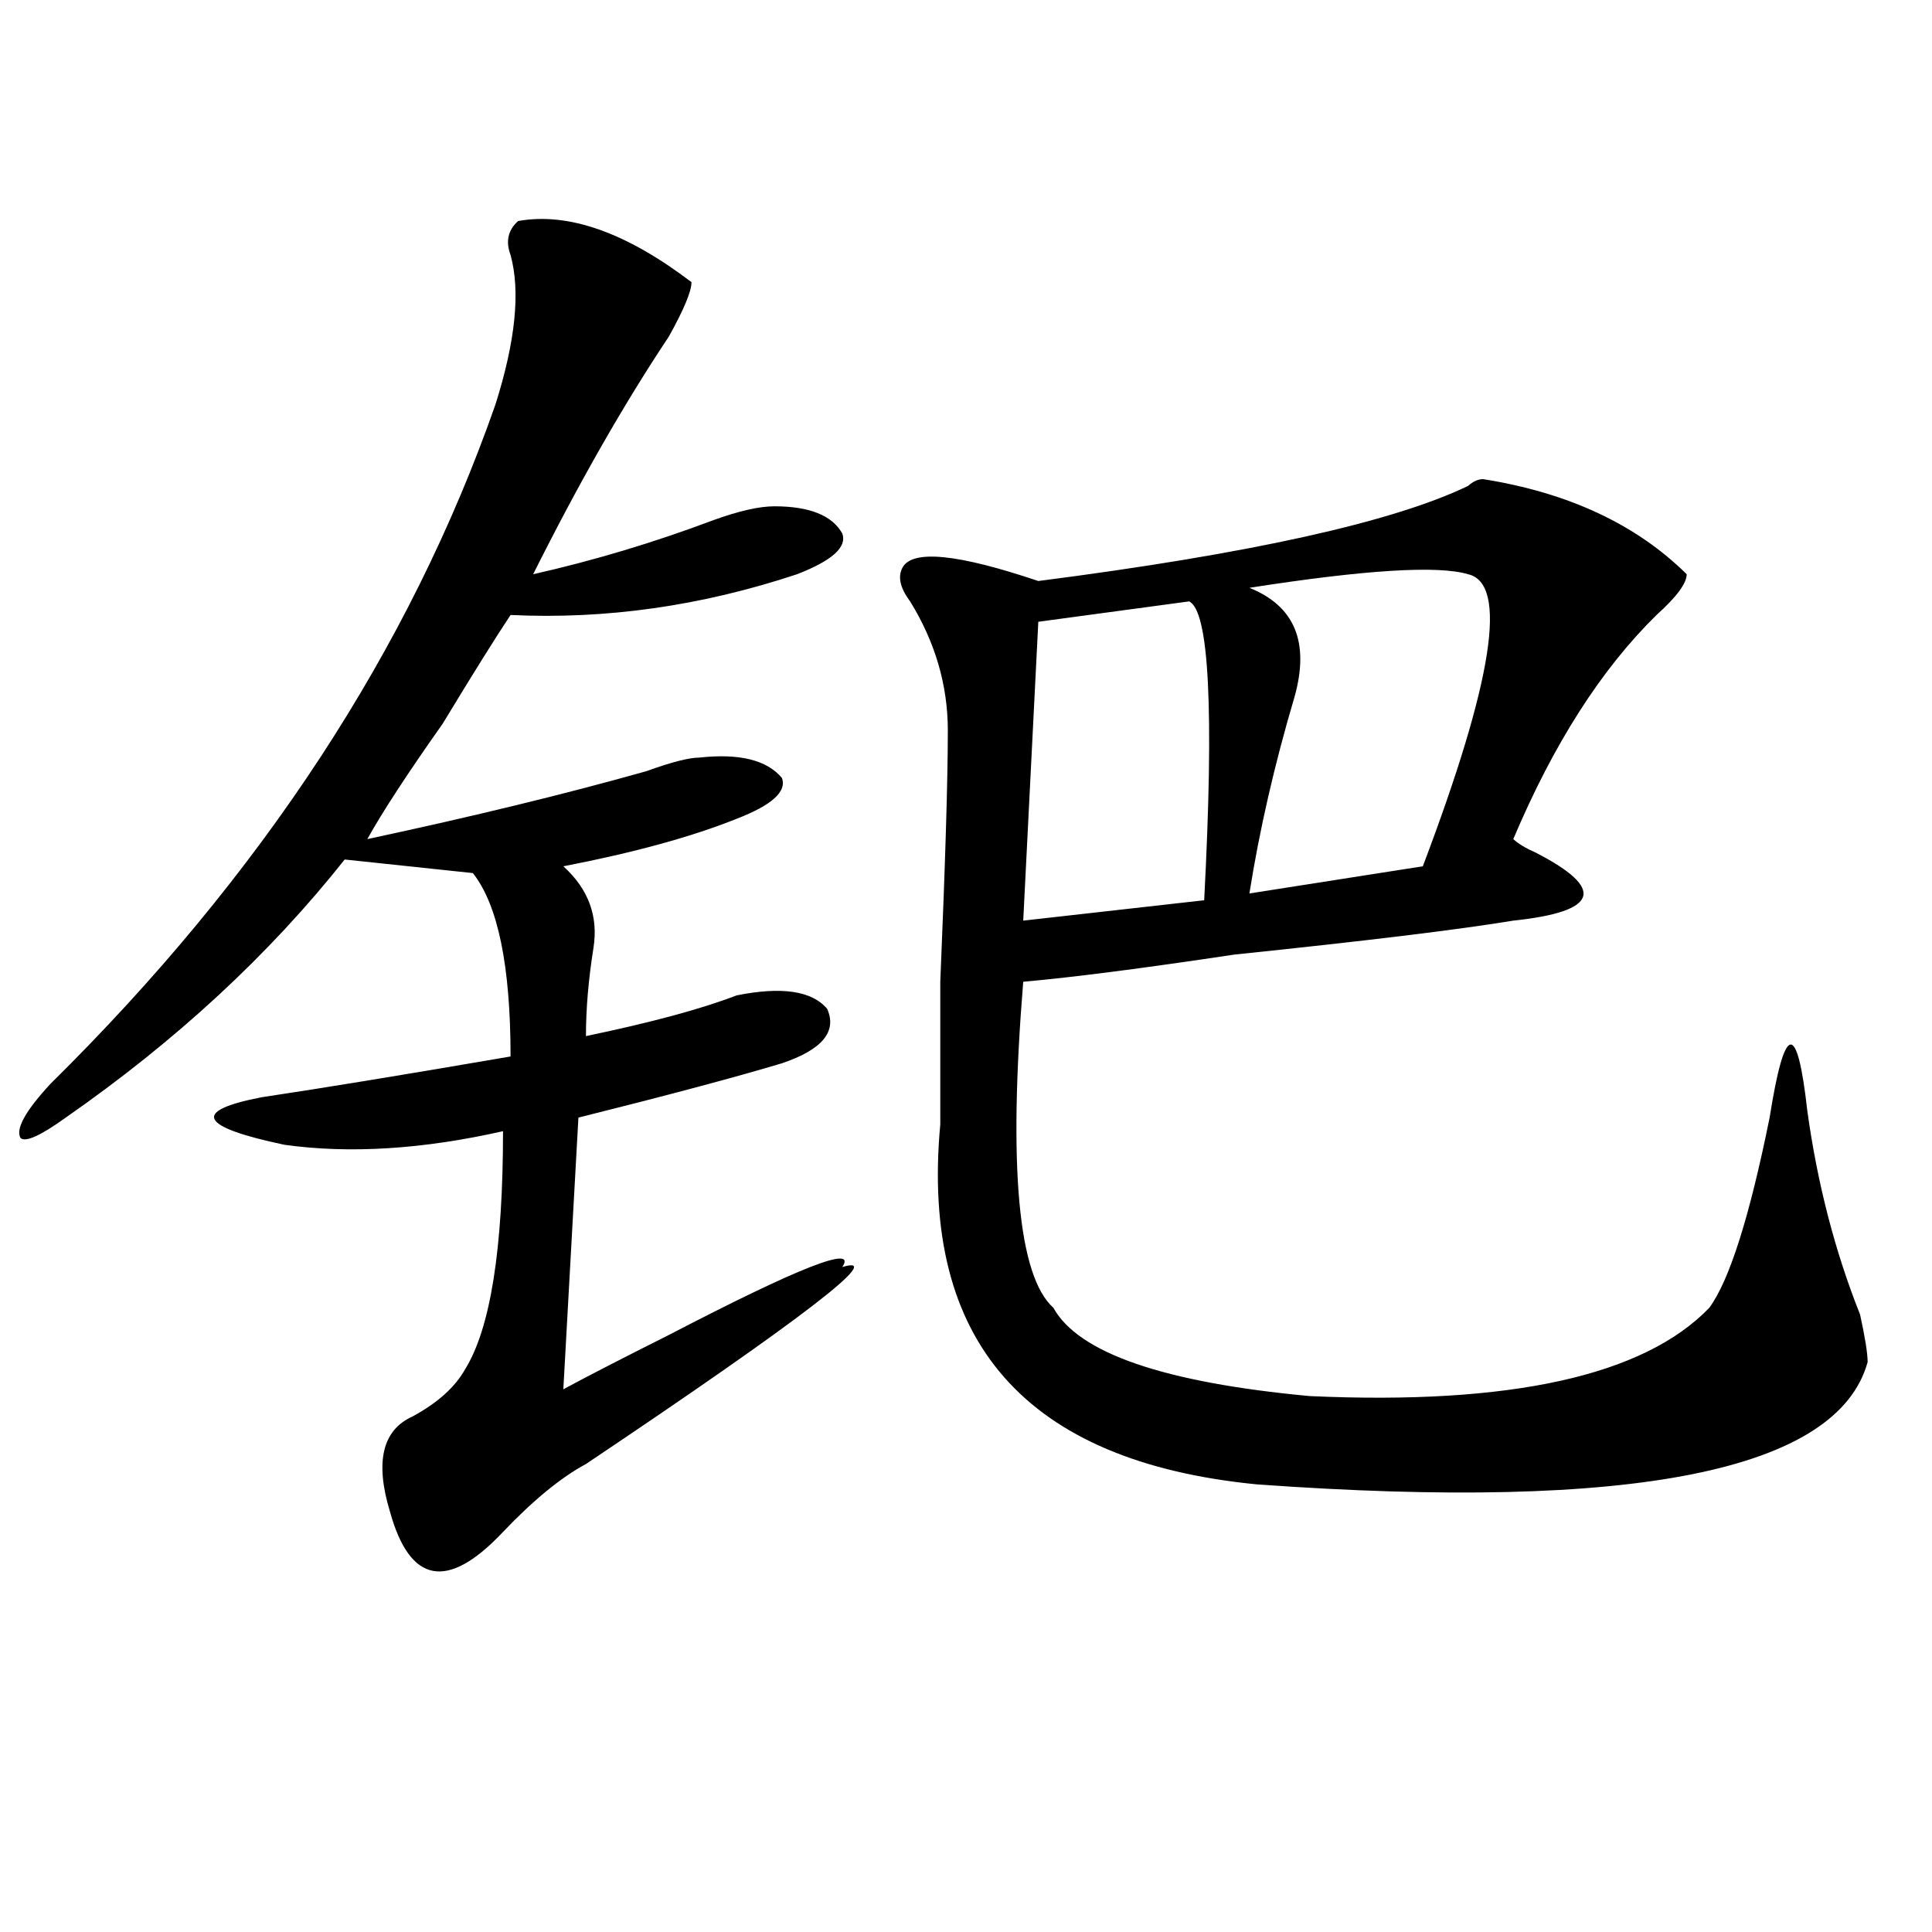
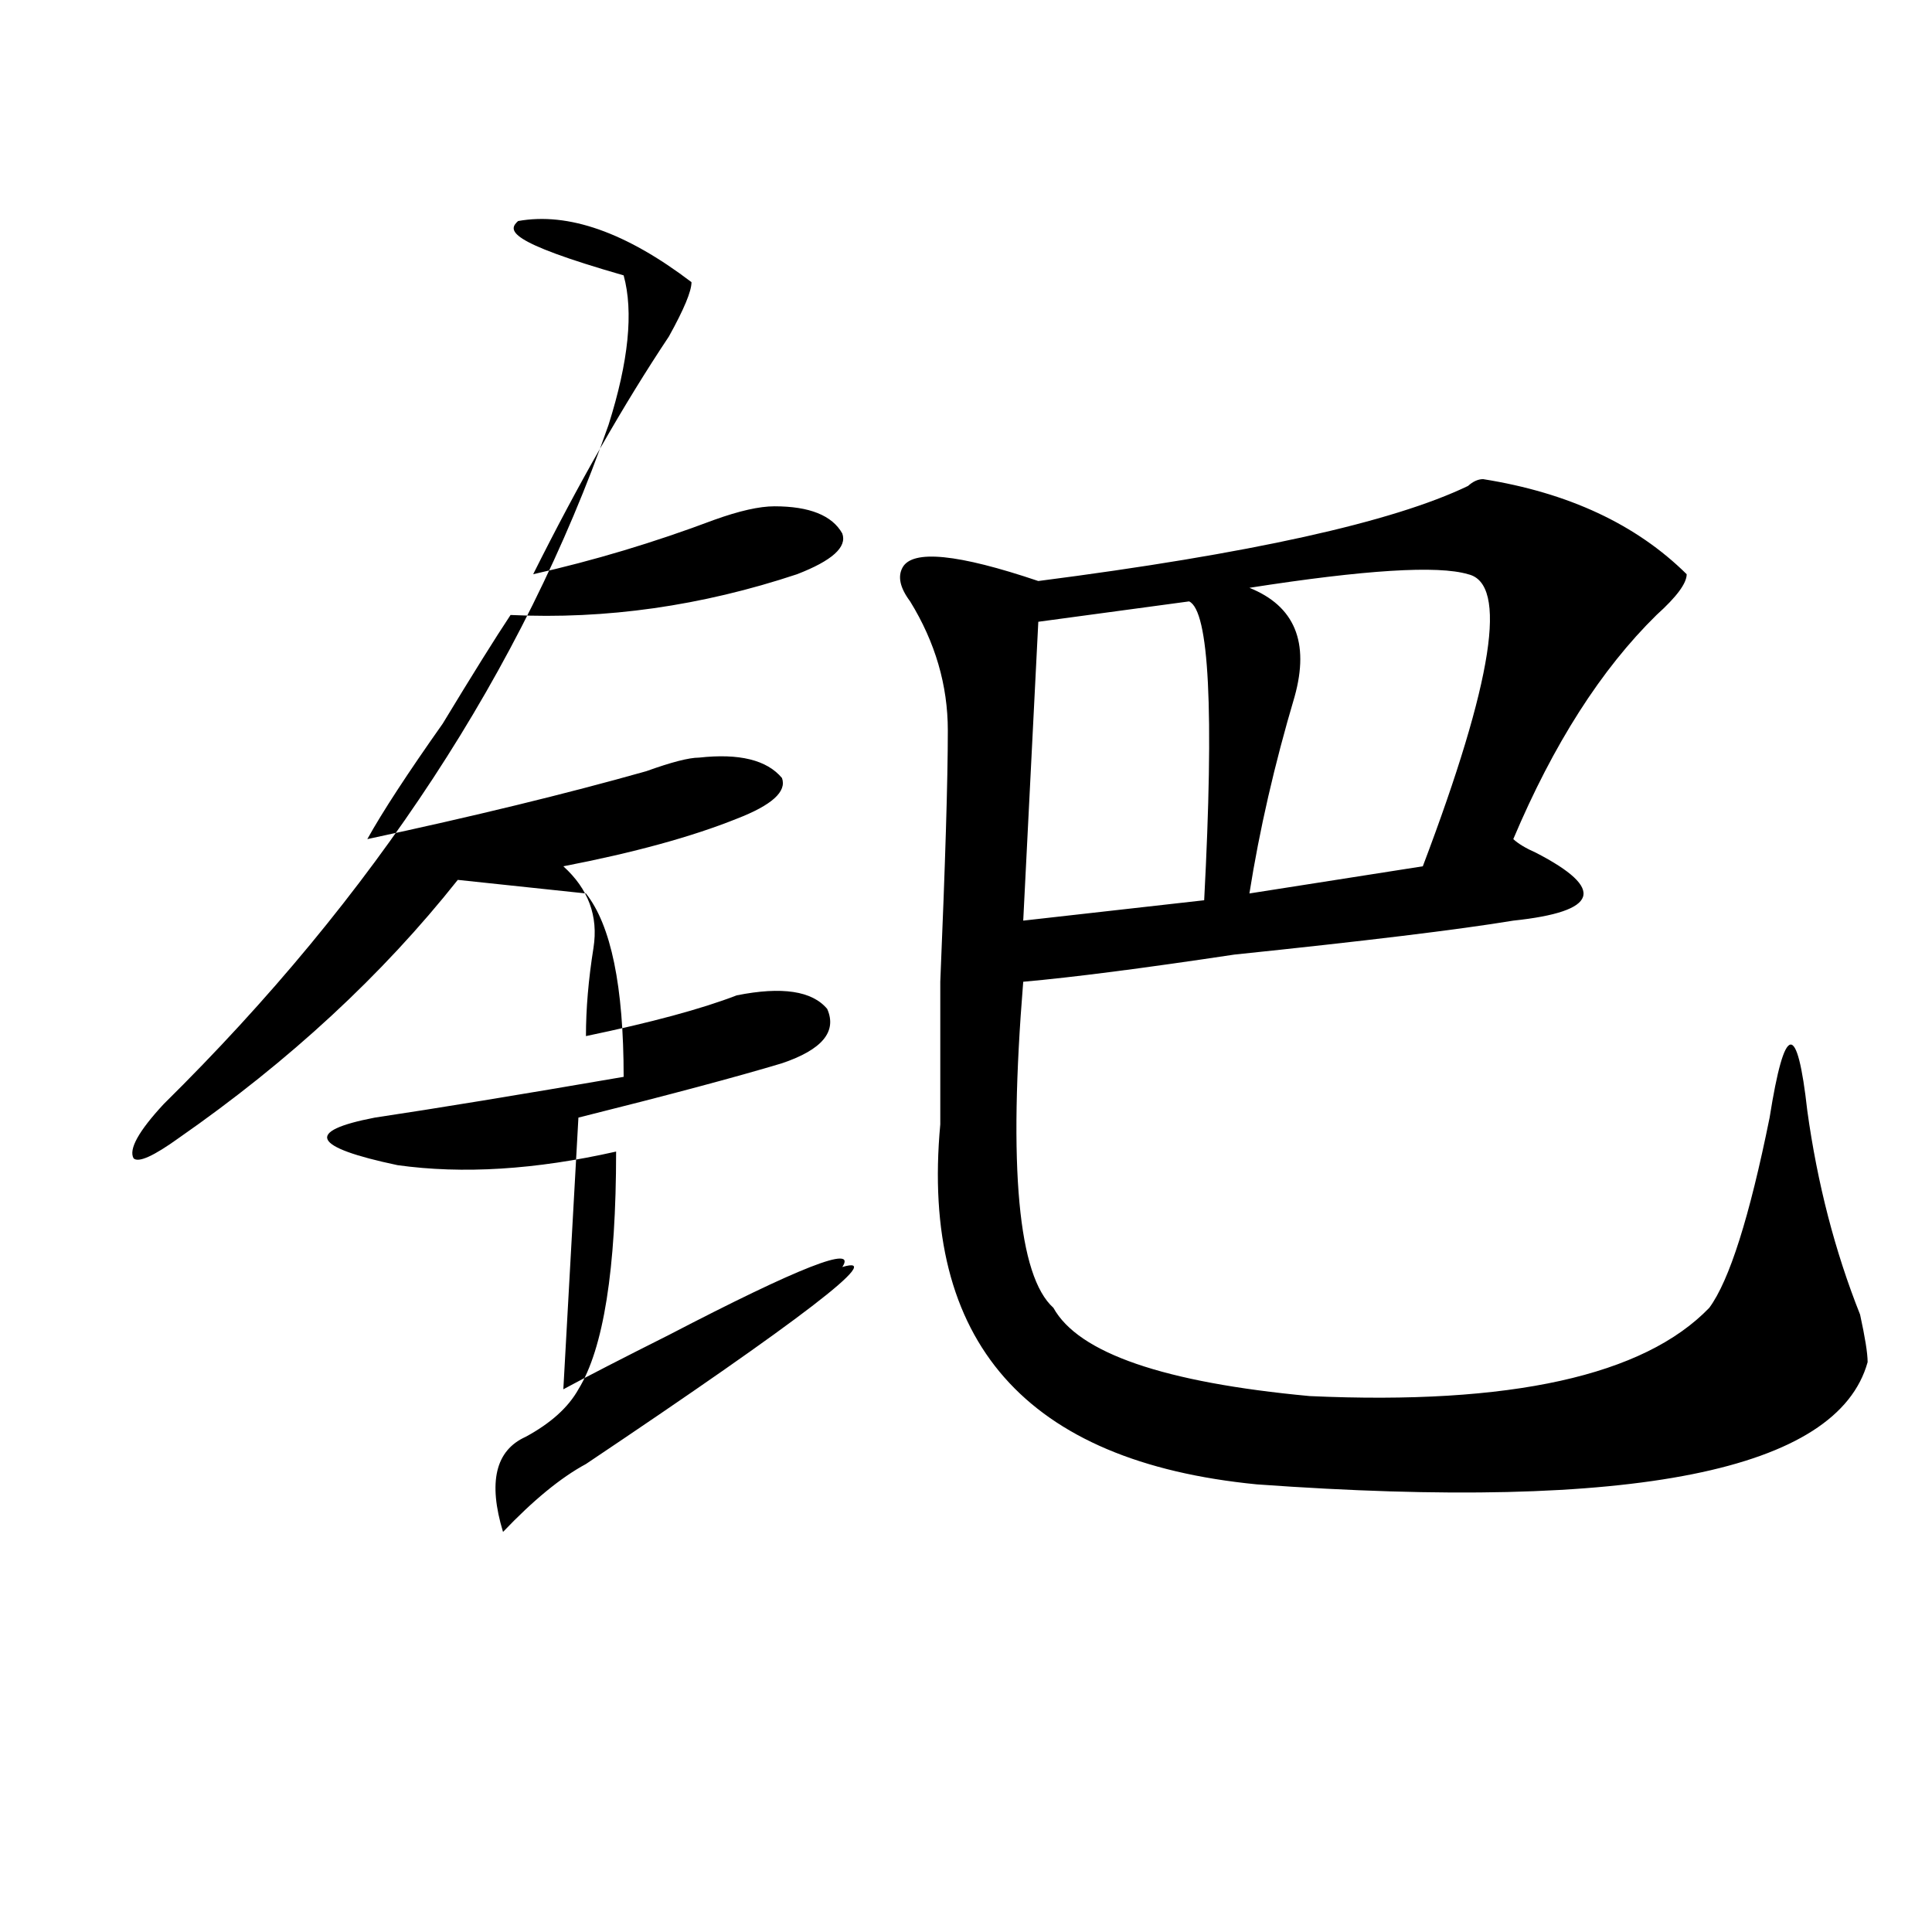
<svg xmlns="http://www.w3.org/2000/svg" version="1.1" id="图层_1" x="0px" y="0px" width="1000px" height="1000px" viewBox="0 0 1000 1000" enable-background="new 0 0 1000 1000" xml:space="preserve">
-   <path d="M268.164,114.406c25.976-4.669,55.913,5.878,89.754,31.641c0,4.725-3.902,14.063-11.707,28.125  c-23.414,35.156-46.828,76.19-70.242,123.047c31.219-7.031,62.438-16.369,93.656-28.125c12.987-4.669,23.414-7.031,31.219-7.031  c18.17,0,29.877,4.725,35.121,14.063c2.561,7.031-5.244,14.063-23.414,21.094c-49.45,16.425-98.899,23.456-148.289,21.094  c-7.805,11.756-19.512,30.487-35.121,56.25c-18.231,25.818-31.219,45.703-39.023,59.766c54.633-11.7,102.741-23.4,144.387-35.156  c12.987-4.669,22.072-7.031,27.316-7.031c20.792-2.307,35.121,1.209,42.926,10.547c2.561,7.031-5.244,14.063-23.414,21.094  c-23.414,9.394-53.353,17.578-89.754,24.609c12.987,11.756,18.171,25.818,15.609,42.188c-2.622,16.425-3.902,31.641-3.902,45.703  c33.779-7.031,59.815-14.063,78.047-21.094c23.414-4.669,39.023-2.307,46.828,7.031c5.183,11.756-2.622,21.094-23.414,28.125  c-23.414,7.031-58.535,16.425-105.363,28.125l-7.805,140.625c12.987-7.031,31.219-16.369,54.633-28.125  c67.62-35.156,97.559-46.856,89.754-35.156c23.414-7.031-20.854,26.972-132.68,101.953c-13.048,7.031-27.316,18.787-42.926,35.156  c-28.657,30.432-48.169,26.916-58.535-10.547c-7.805-25.763-3.902-42.188,11.707-49.219c12.987-7.031,22.073-15.216,27.316-24.609  c12.987-21.094,19.512-62.072,19.512-123.047c-41.646,9.394-79.388,11.756-113.168,7.031c-44.267-9.338-48.169-17.578-11.707-24.609  c31.219-4.669,74.145-11.7,128.777-21.094c0-46.856-6.524-78.497-19.512-94.922l-66.34-7.031  c-39.023,49.219-87.192,93.769-144.387,133.594c-13.048,9.394-20.853,12.909-23.414,10.547c-2.622-4.669,2.562-14.063,15.609-28.125  c109.266-107.775,185.972-225,230.238-351.563c10.366-32.794,12.987-58.557,7.805-77.344  C261.64,124.953,262.921,119.131,268.164,114.406z M767.664,248c44.206,7.031,79.327,23.456,105.363,49.219  c0,4.725-5.244,11.756-15.609,21.094c-28.658,28.125-53.353,66.797-74.145,116.016c2.561,2.362,6.463,4.725,11.707,7.031  c36.401,18.787,32.499,30.487-11.707,35.156c-28.658,4.725-76.767,10.547-144.387,17.578  c-46.828,7.031-83.291,11.756-109.266,14.063c-7.805,96.131-2.622,152.381,15.609,168.75c12.987,23.456,57.193,38.672,132.68,45.703  c104.021,4.725,172.983-10.547,206.824-45.703c10.365-14.063,20.792-46.856,31.219-98.438c7.805-49.219,14.268-50.372,19.512-3.516  c5.183,37.519,14.268,72.675,27.316,105.469c2.561,11.756,3.902,19.94,3.902,24.609c-15.609,56.25-120.973,77.344-316.09,63.281  c-119.692-11.7-174.325-73.828-163.898-186.328c0-9.338,0-33.947,0-73.828c2.561-60.919,3.902-104.26,3.902-130.078  c0-23.4-6.524-45.703-19.512-66.797c-5.244-7.031-6.524-12.854-3.902-17.578c5.183-9.338,28.597-7.031,70.242,7.031  c109.266-14.063,183.41-30.432,222.434-49.219C762.42,249.209,765.042,248,767.664,248z M615.473,311.281l-78.047,10.547  l-7.805,154.688l93.656-10.547C628.46,367.531,625.838,316.006,615.473,311.281z M759.859,297.219  c-15.609-4.669-53.353-2.307-113.168,7.031c23.414,9.394,31.219,28.125,23.414,56.25c-10.427,35.156-18.231,69.159-23.414,101.953  l89.754-14.063C772.847,352.315,780.651,301.943,759.859,297.219z" />
+   <path d="M268.164,114.406c25.976-4.669,55.913,5.878,89.754,31.641c0,4.725-3.902,14.063-11.707,28.125  c-23.414,35.156-46.828,76.19-70.242,123.047c31.219-7.031,62.438-16.369,93.656-28.125c12.987-4.669,23.414-7.031,31.219-7.031  c18.17,0,29.877,4.725,35.121,14.063c2.561,7.031-5.244,14.063-23.414,21.094c-49.45,16.425-98.899,23.456-148.289,21.094  c-7.805,11.756-19.512,30.487-35.121,56.25c-18.231,25.818-31.219,45.703-39.023,59.766c54.633-11.7,102.741-23.4,144.387-35.156  c12.987-4.669,22.072-7.031,27.316-7.031c20.792-2.307,35.121,1.209,42.926,10.547c2.561,7.031-5.244,14.063-23.414,21.094  c-23.414,9.394-53.353,17.578-89.754,24.609c12.987,11.756,18.171,25.818,15.609,42.188c-2.622,16.425-3.902,31.641-3.902,45.703  c33.779-7.031,59.815-14.063,78.047-21.094c23.414-4.669,39.023-2.307,46.828,7.031c5.183,11.756-2.622,21.094-23.414,28.125  c-23.414,7.031-58.535,16.425-105.363,28.125l-7.805,140.625c12.987-7.031,31.219-16.369,54.633-28.125  c67.62-35.156,97.559-46.856,89.754-35.156c23.414-7.031-20.854,26.972-132.68,101.953c-13.048,7.031-27.316,18.787-42.926,35.156  c-7.805-25.763-3.902-42.188,11.707-49.219c12.987-7.031,22.073-15.216,27.316-24.609  c12.987-21.094,19.512-62.072,19.512-123.047c-41.646,9.394-79.388,11.756-113.168,7.031c-44.267-9.338-48.169-17.578-11.707-24.609  c31.219-4.669,74.145-11.7,128.777-21.094c0-46.856-6.524-78.497-19.512-94.922l-66.34-7.031  c-39.023,49.219-87.192,93.769-144.387,133.594c-13.048,9.394-20.853,12.909-23.414,10.547c-2.622-4.669,2.562-14.063,15.609-28.125  c109.266-107.775,185.972-225,230.238-351.563c10.366-32.794,12.987-58.557,7.805-77.344  C261.64,124.953,262.921,119.131,268.164,114.406z M767.664,248c44.206,7.031,79.327,23.456,105.363,49.219  c0,4.725-5.244,11.756-15.609,21.094c-28.658,28.125-53.353,66.797-74.145,116.016c2.561,2.362,6.463,4.725,11.707,7.031  c36.401,18.787,32.499,30.487-11.707,35.156c-28.658,4.725-76.767,10.547-144.387,17.578  c-46.828,7.031-83.291,11.756-109.266,14.063c-7.805,96.131-2.622,152.381,15.609,168.75c12.987,23.456,57.193,38.672,132.68,45.703  c104.021,4.725,172.983-10.547,206.824-45.703c10.365-14.063,20.792-46.856,31.219-98.438c7.805-49.219,14.268-50.372,19.512-3.516  c5.183,37.519,14.268,72.675,27.316,105.469c2.561,11.756,3.902,19.94,3.902,24.609c-15.609,56.25-120.973,77.344-316.09,63.281  c-119.692-11.7-174.325-73.828-163.898-186.328c0-9.338,0-33.947,0-73.828c2.561-60.919,3.902-104.26,3.902-130.078  c0-23.4-6.524-45.703-19.512-66.797c-5.244-7.031-6.524-12.854-3.902-17.578c5.183-9.338,28.597-7.031,70.242,7.031  c109.266-14.063,183.41-30.432,222.434-49.219C762.42,249.209,765.042,248,767.664,248z M615.473,311.281l-78.047,10.547  l-7.805,154.688l93.656-10.547C628.46,367.531,625.838,316.006,615.473,311.281z M759.859,297.219  c-15.609-4.669-53.353-2.307-113.168,7.031c23.414,9.394,31.219,28.125,23.414,56.25c-10.427,35.156-18.231,69.159-23.414,101.953  l89.754-14.063C772.847,352.315,780.651,301.943,759.859,297.219z" />
</svg>